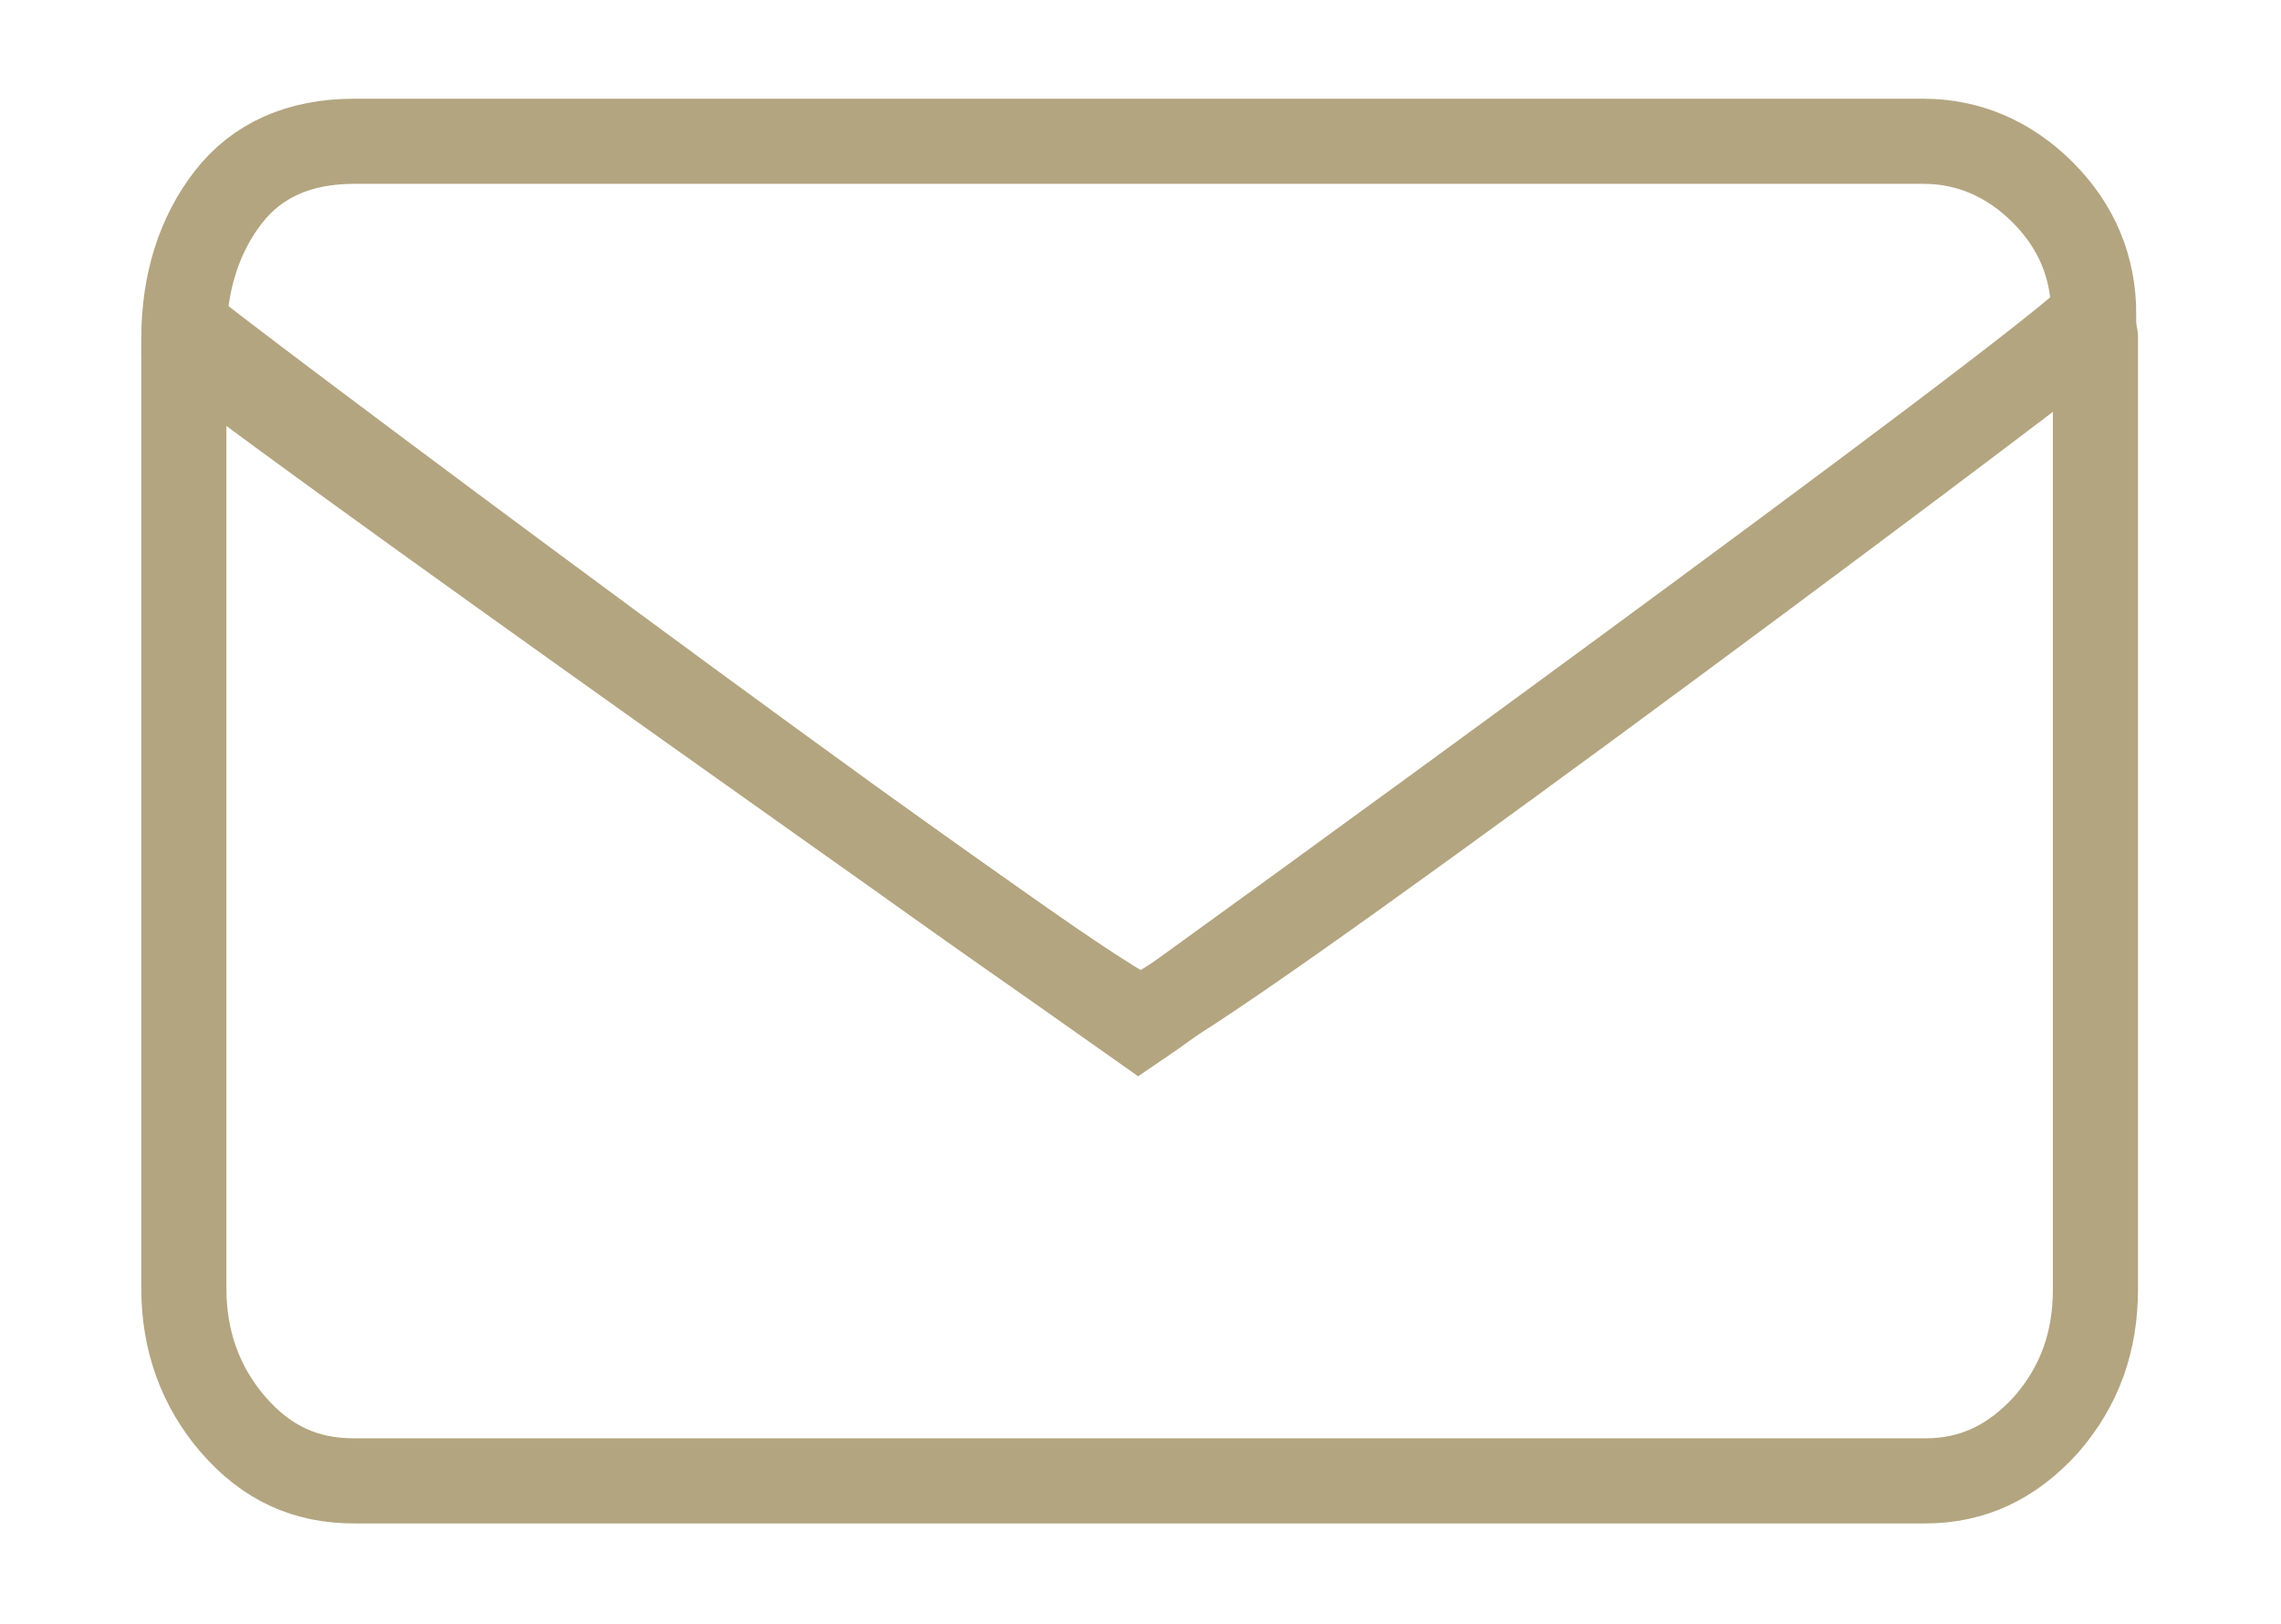
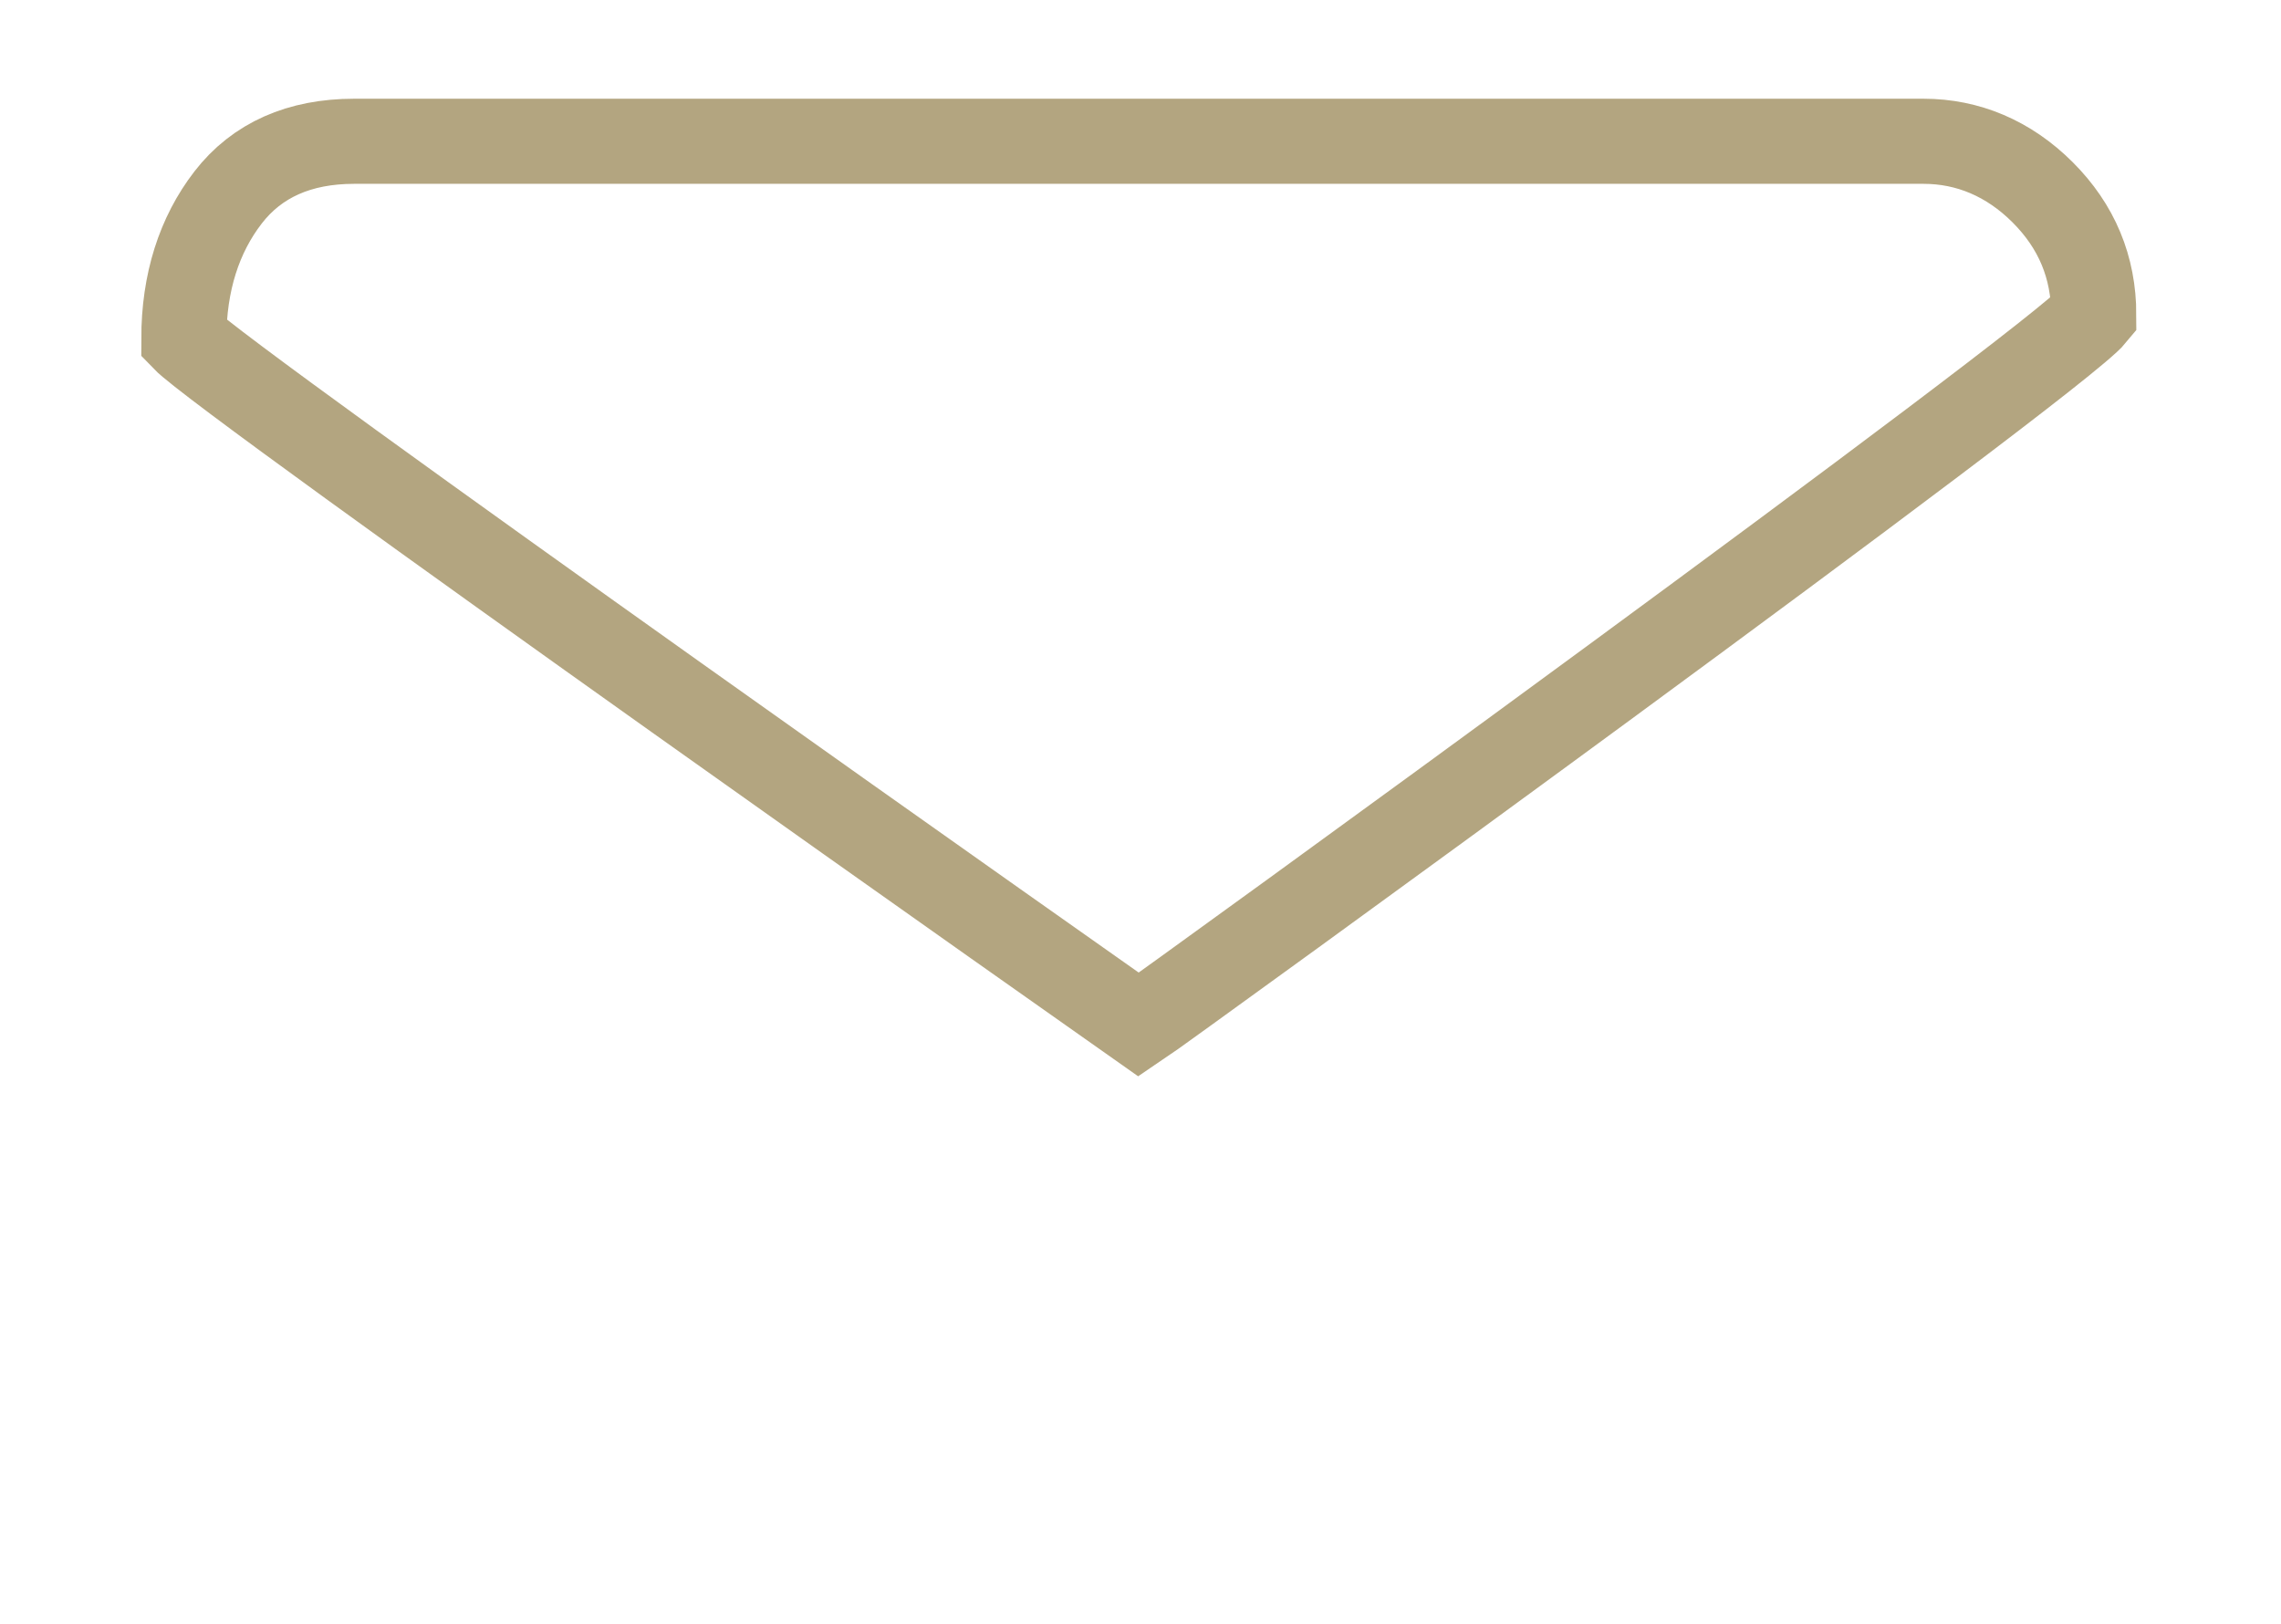
<svg xmlns="http://www.w3.org/2000/svg" version="1.1" id="Calque_1" x="0px" y="0px" viewBox="0 0 134 95.4" style="enable-background:new 0 0 134 95.4;" xml:space="preserve">
  <style type="text/css">
	.st0{fill:none;stroke:#B3A580;stroke-width:5;stroke-miterlimit:10;}
</style>
  <path class="st0" d="M66.9,60.2c1.5-1,53.9-39,56.1-41.7c0-2.8-1-5.2-3-7.2c-2-2-4.4-3-7-3H20.8c-3.2,0-5.7,1.1-7.4,3.3  s-2.6,5-2.6,8.3C13.2,22.4,66.9,60.2,66.9,60.2z" />
-   <path class="st0" d="M67.1,59.7L67.1,59.7h-0.2C64.9,59.7,17,24,11.3,19.5c-0.2-0.2-0.5,0-0.5,0.3v55.9c0,3.1,1,5.8,2.9,8  c2,2.3,4.3,3.3,7.1,3.3h92.3c2.8,0,5.1-1.1,7.1-3.3c2-2.3,2.9-4.9,2.9-8V19.8c0-0.3-0.3-0.4-0.5-0.3C117.2,23.8,69.2,59.7,67.1,59.7  z" />
</svg>